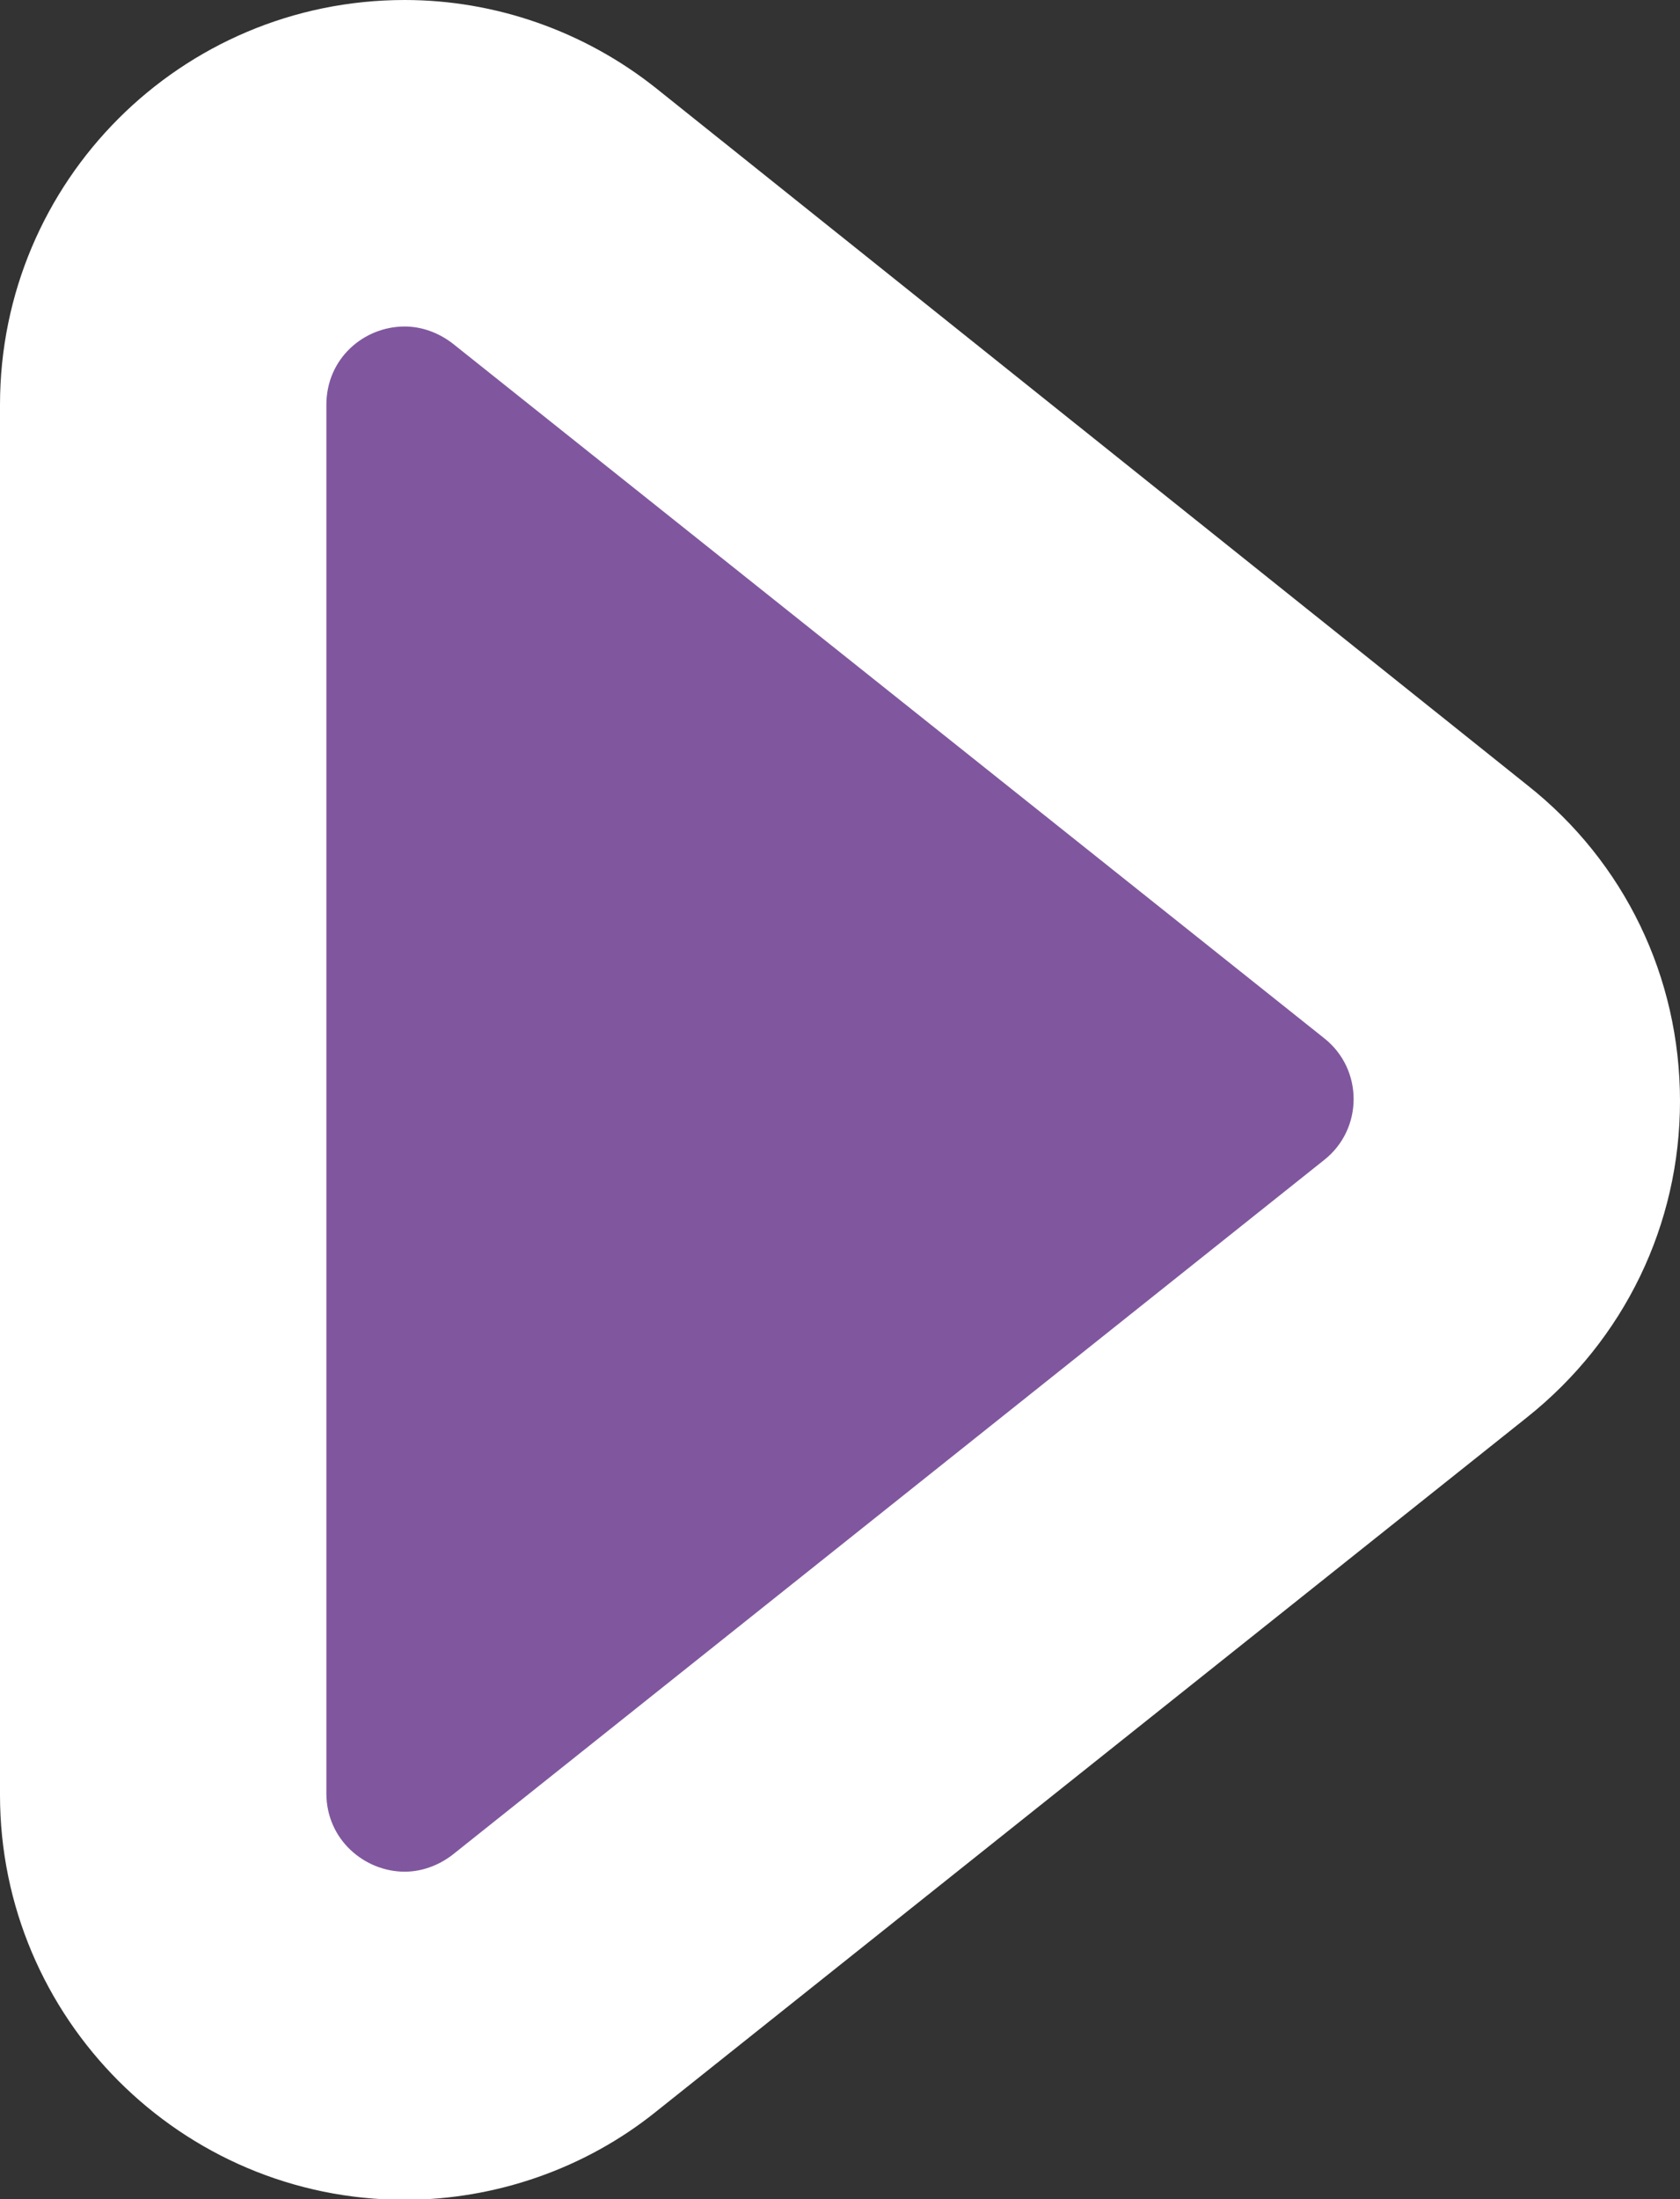
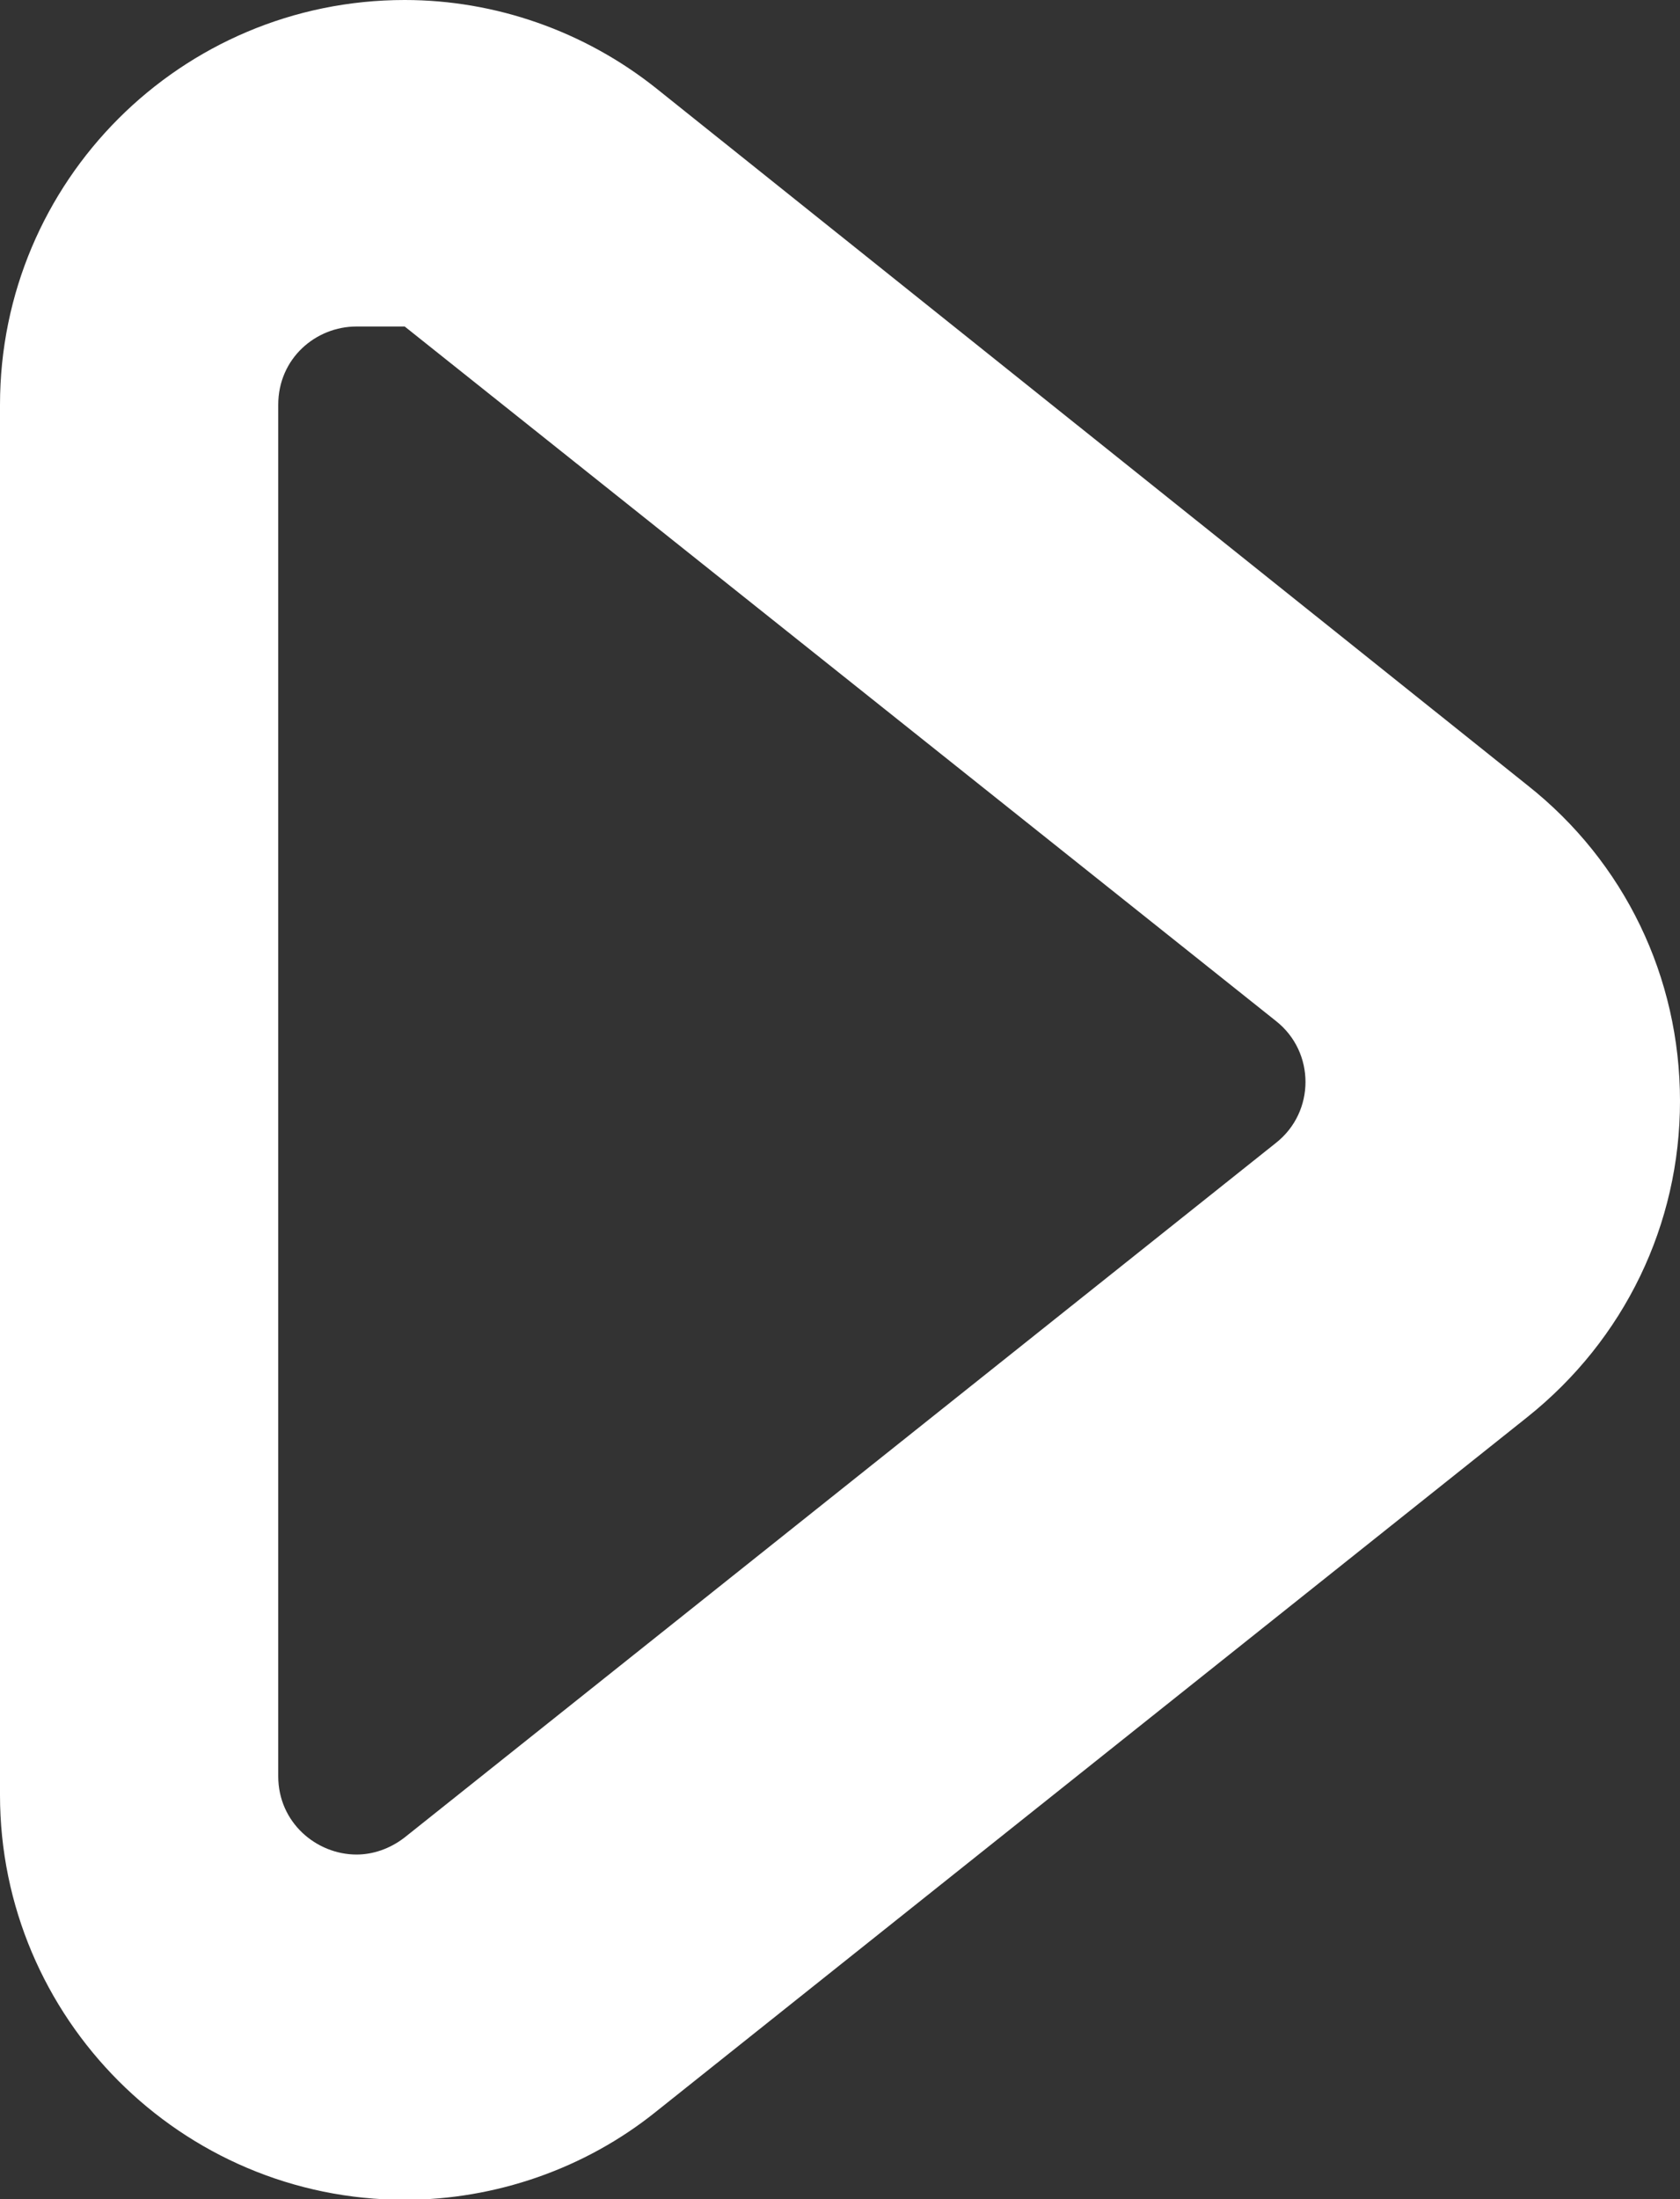
<svg xmlns="http://www.w3.org/2000/svg" viewBox="0 0 20.59 26.94">
  <rect x="0" y="0" width="20.59" height="26.94" fill="#333333" stroke="none" />
  <defs>
    <style>
      .cls-1 {
        fill: #fff;
      }

      .cls-2 {
        fill: #80579e;
      }
    </style>
  </defs>
-   <path class="cls-2" d="M4.96,24.94c-1.63,0-2.96-1.33-2.96-2.96V4.96c0-1.63,1.33-2.96,2.96-2.96.67,0,1.31.22,1.84.65l10.68,8.51c.71.56,1.11,1.4,1.11,2.31s-.4,1.75-1.11,2.31l-10.68,8.51c-.53.42-1.17.65-1.84.65h0Z" />
-   <path class="cls-1" d="M4.96,4c.2,0,.41.07.59.21l10.68,8.51c.48.38.48,1.11,0,1.49l-10.68,8.51c-.18.14-.39.21-.59.21-.49,0-.96-.39-.96-.96V4.96c0-.57.46-.96.96-.96M4.96,0C2.22,0,0,2.22,0,4.96v17.03c0,2.73,2.22,4.96,4.96,4.96,1.11,0,2.21-.38,3.08-1.08l10.68-8.51c1.19-.95,1.87-2.36,1.87-3.87,0-1.52-.68-2.93-1.87-3.87L8.04,1.08c-.88-.7-1.97-1.08-3.08-1.08h0Z" />
+   <path class="cls-1" d="M4.96,4l10.68,8.51c.48.38.48,1.11,0,1.49l-10.68,8.51c-.18.14-.39.21-.59.21-.49,0-.96-.39-.96-.96V4.96c0-.57.46-.96.96-.96M4.96,0C2.22,0,0,2.22,0,4.96v17.03c0,2.73,2.22,4.96,4.96,4.96,1.11,0,2.21-.38,3.08-1.08l10.68-8.51c1.19-.95,1.87-2.36,1.87-3.87,0-1.52-.68-2.93-1.87-3.87L8.04,1.08c-.88-.7-1.97-1.08-3.08-1.08h0Z" />
</svg>